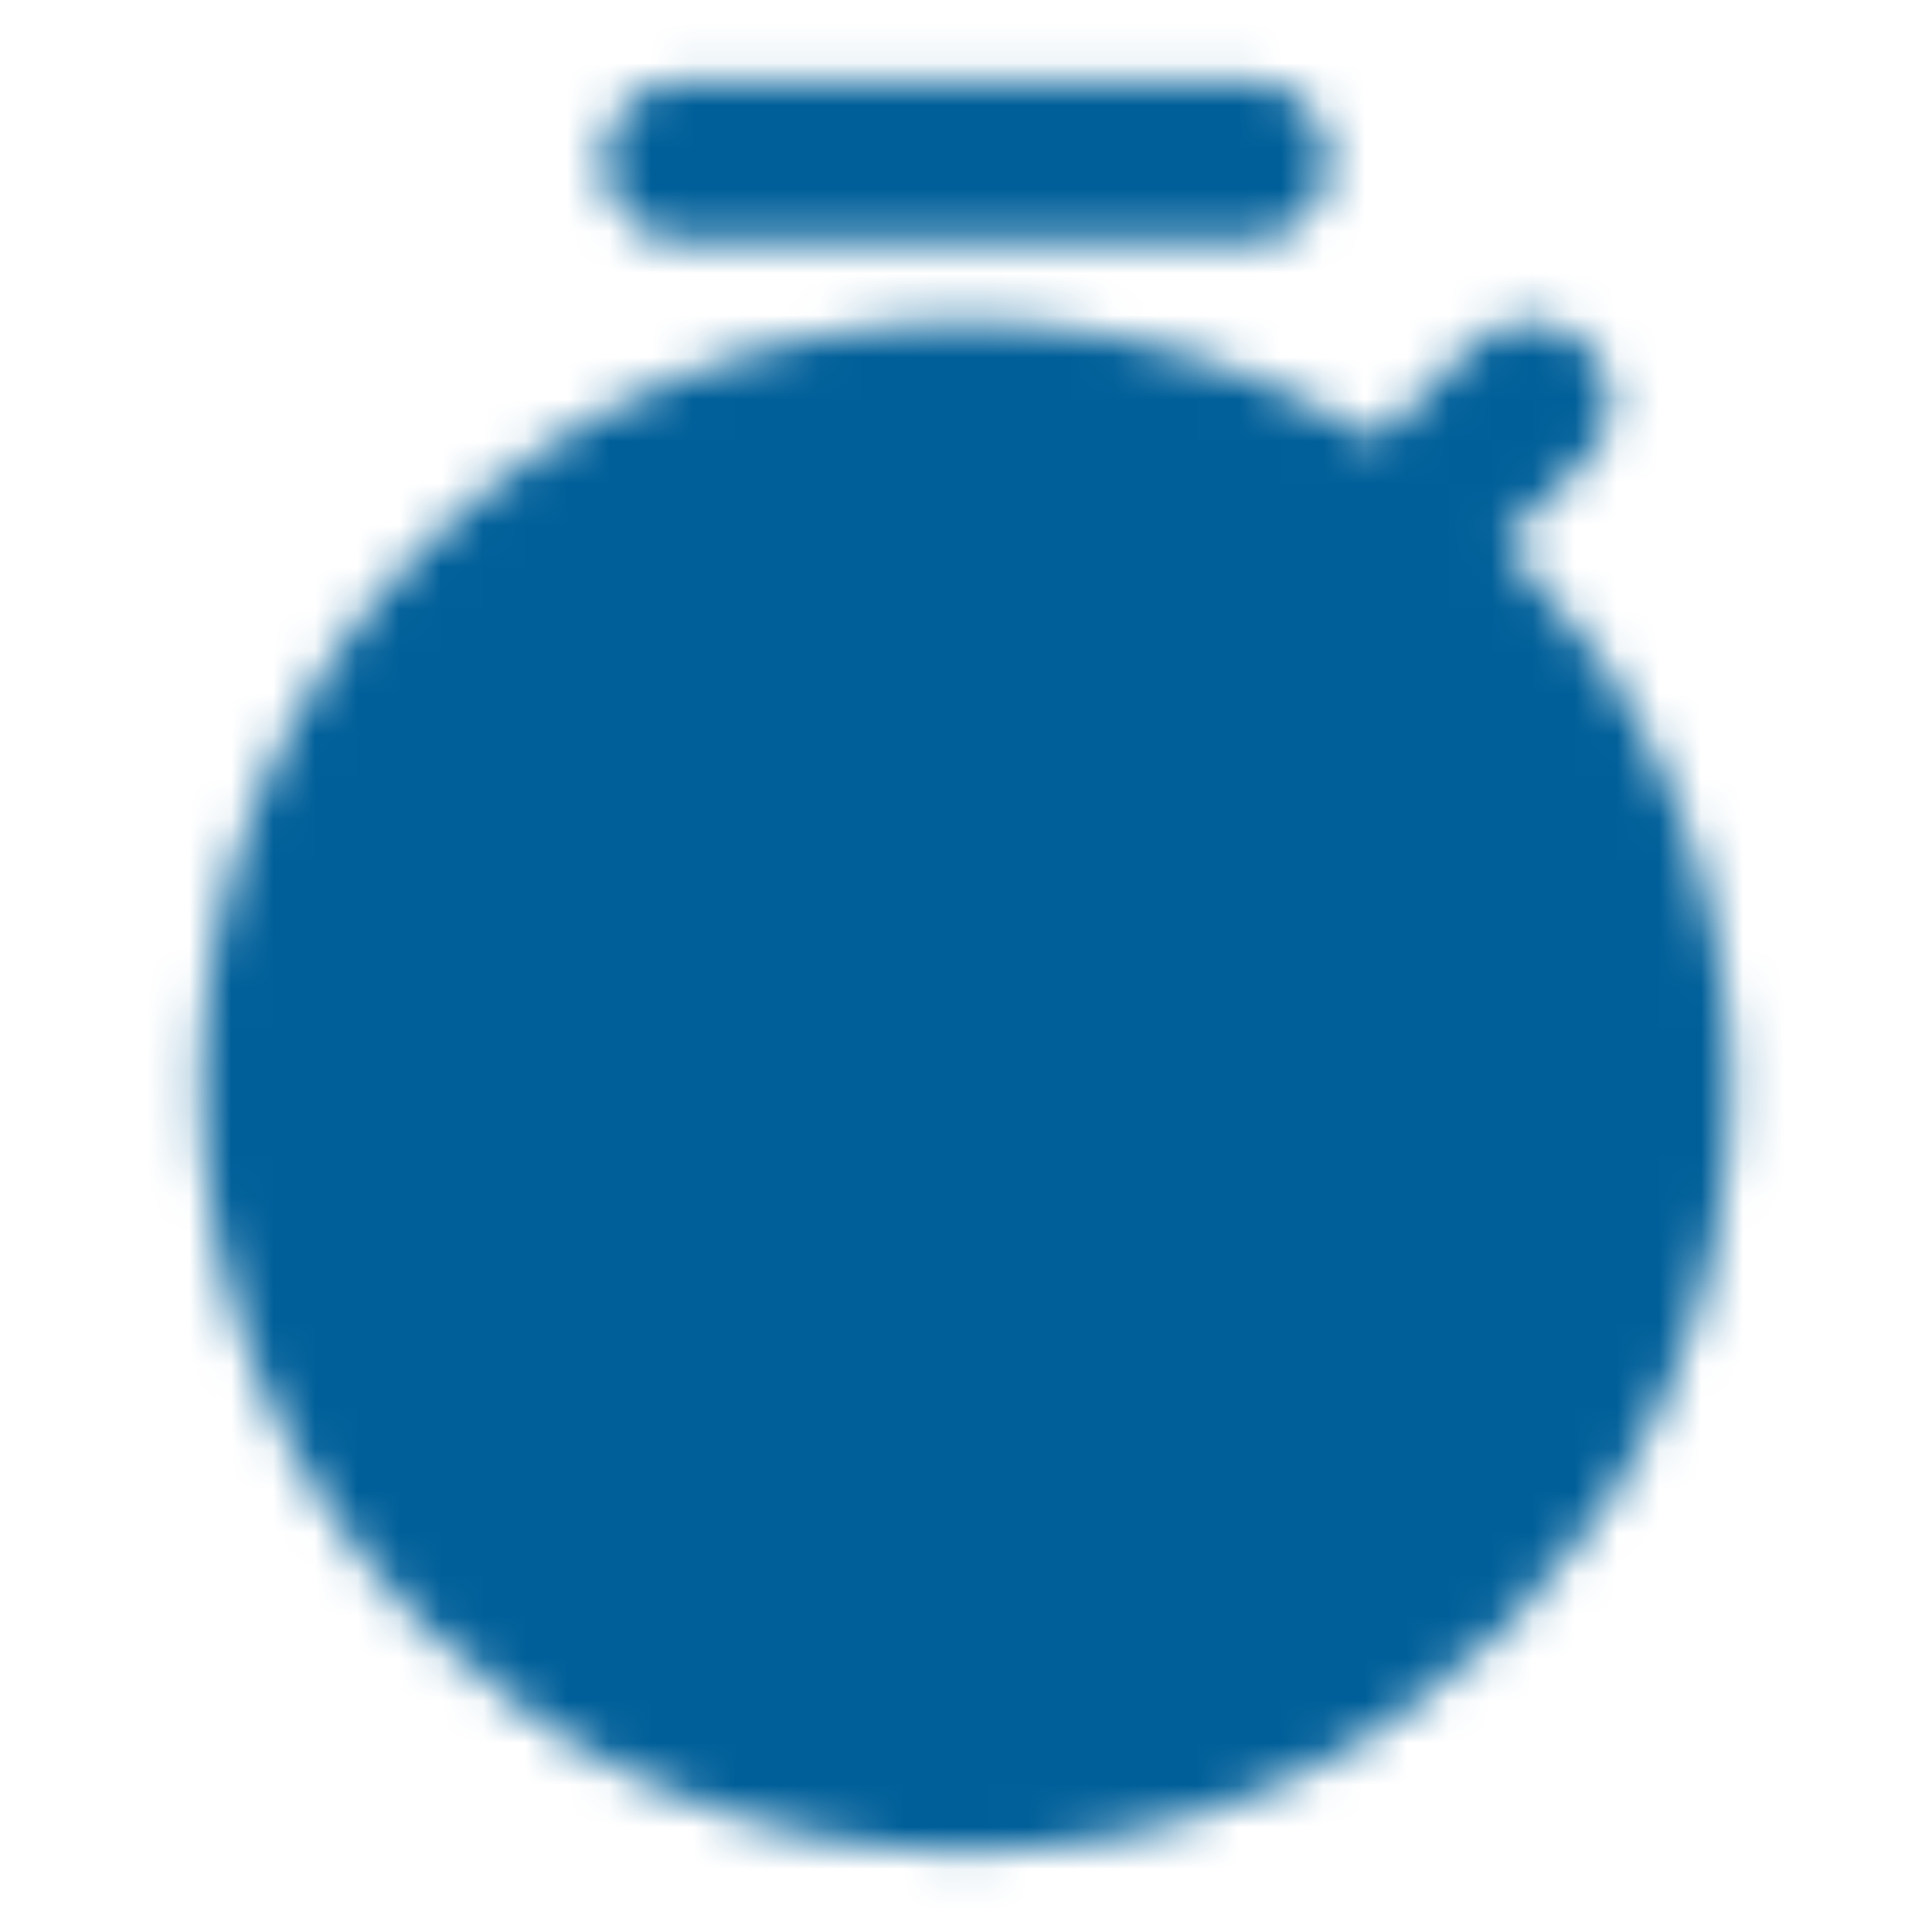
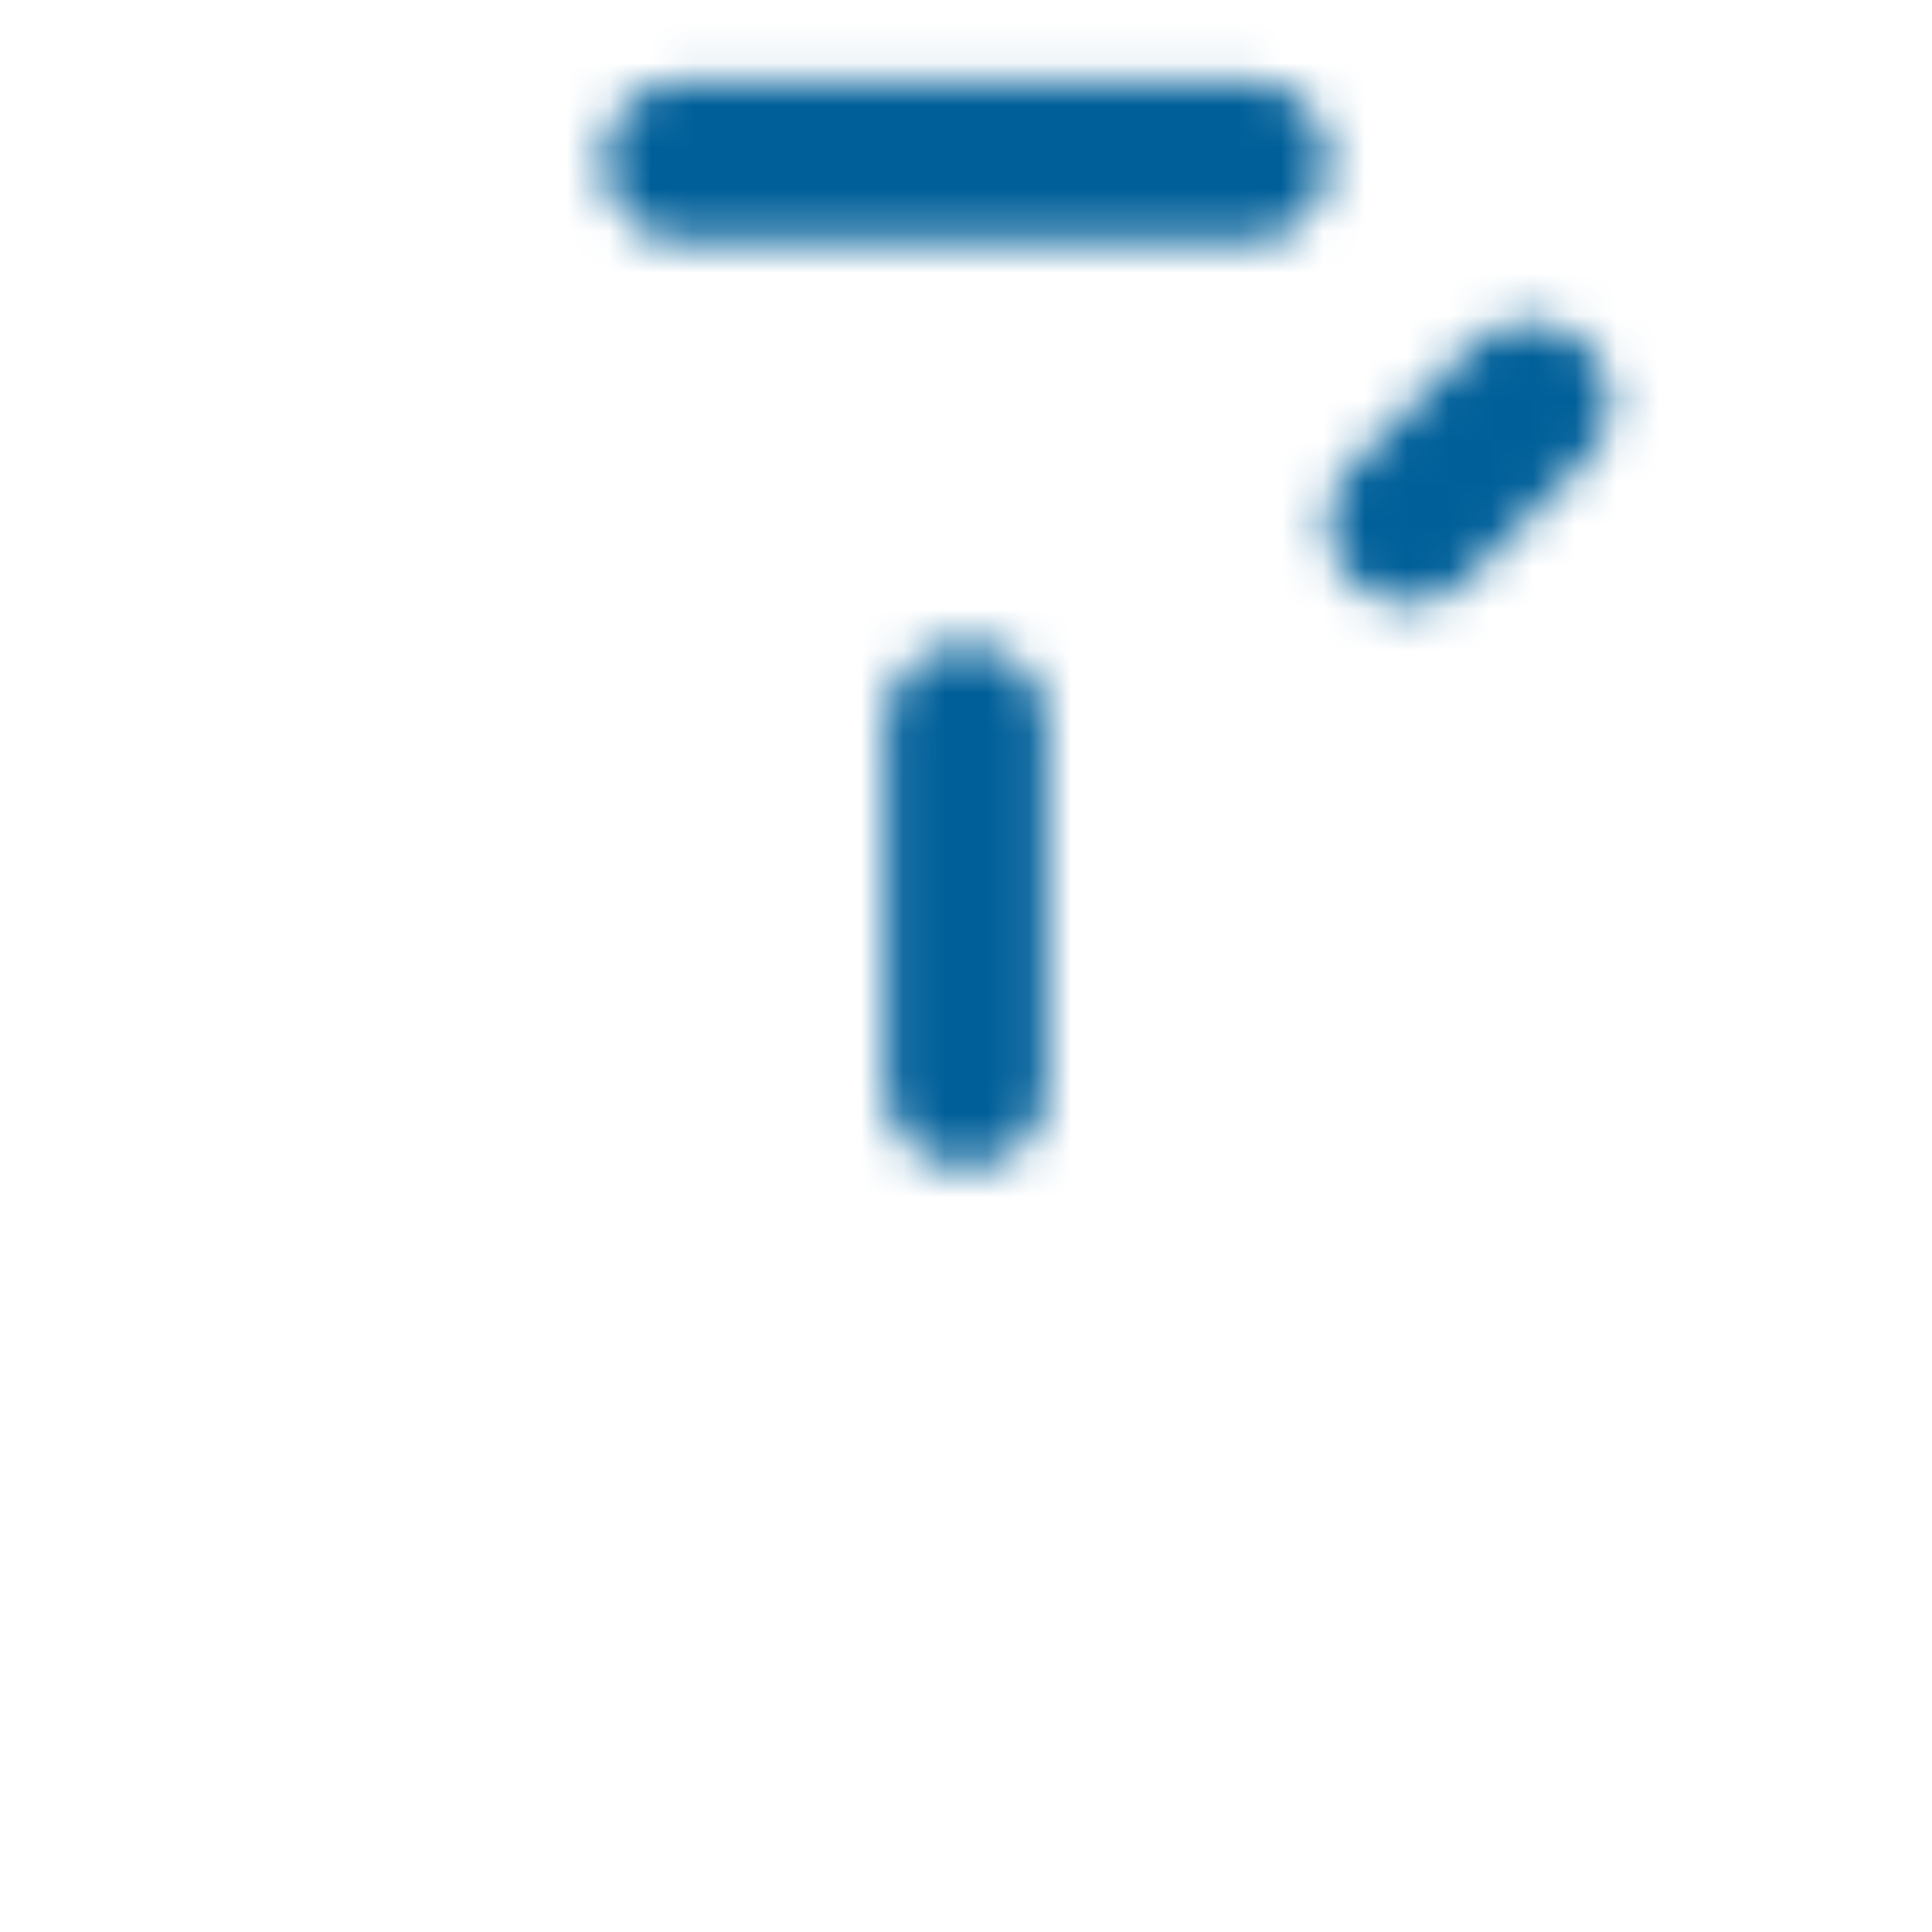
<svg xmlns="http://www.w3.org/2000/svg" width="46" height="46" viewBox="0 0 46 46" fill="none">
  <mask id="mask0_38_176" style="mask-type:luminance" maskUnits="userSpaceOnUse" x="4" y="1" width="38" height="44">
-     <path d="M23 42.167C31.998 42.167 39.292 34.873 39.292 25.875C39.292 16.877 31.998 9.583 23 9.583C14.002 9.583 6.708 16.877 6.708 25.875C6.708 34.873 14.002 42.167 23 42.167Z" fill="white" stroke="white" stroke-width="3.833" stroke-linejoin="round" />
    <path d="M29.708 3.833H16.292M36.417 9.583L33.542 12.458" stroke="white" stroke-width="3.833" stroke-linecap="round" stroke-linejoin="round" />
    <path d="M23 17.25V25.875" stroke="black" stroke-width="3.833" stroke-linecap="round" stroke-linejoin="round" />
  </mask>
  <g mask="url(#mask0_38_176)">
    <path d="M6.10352e-05 0H46V46H6.10352e-05V0Z" fill="#005F99" />
  </g>
</svg>